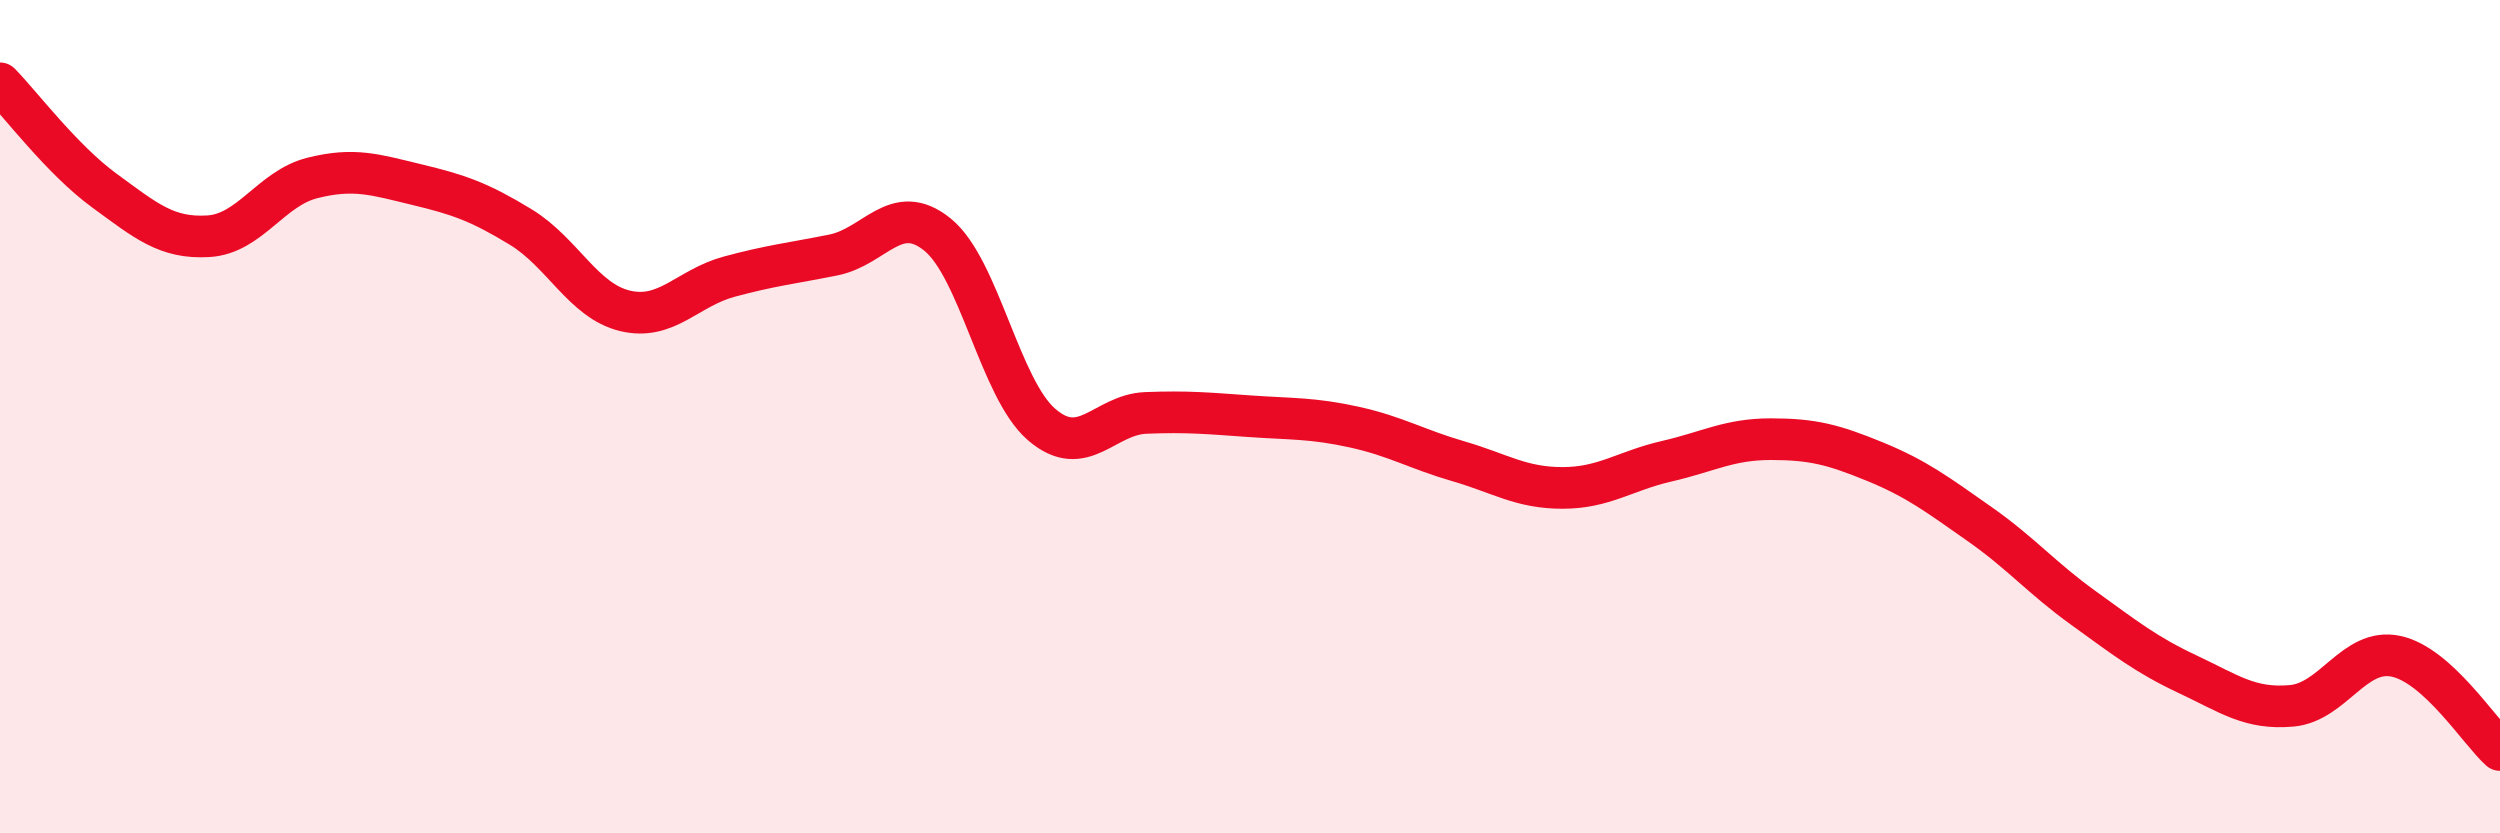
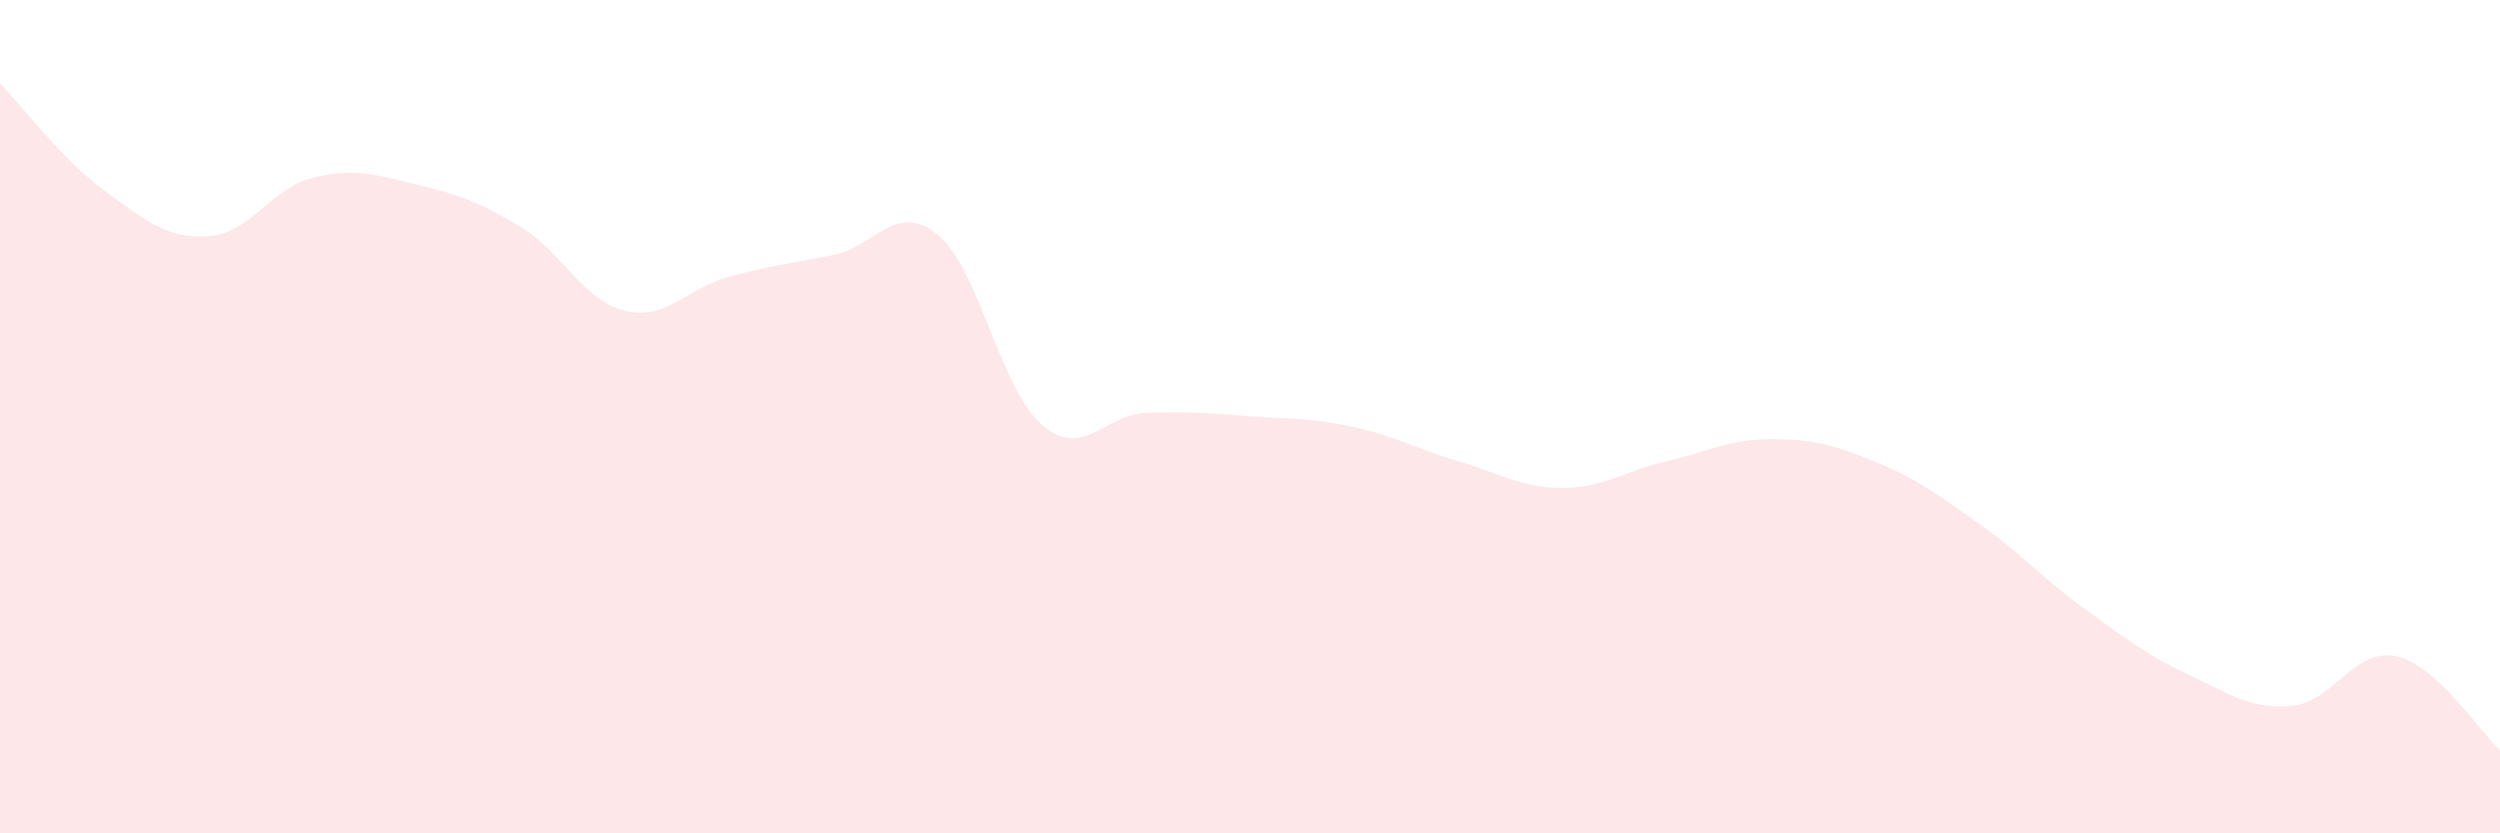
<svg xmlns="http://www.w3.org/2000/svg" width="60" height="20" viewBox="0 0 60 20">
  <path d="M 0,2 C 0.5,2.51 1.5,3.84 2.5,4.57 C 3.5,5.3 4,5.73 5,5.67 C 6,5.61 6.5,4.52 7.5,4.27 C 8.5,4.02 9,4.19 10,4.43 C 11,4.67 11.5,4.84 12.5,5.45 C 13.5,6.06 14,7.22 15,7.46 C 16,7.7 16.5,6.91 17.5,6.64 C 18.5,6.37 19,6.32 20,6.12 C 21,5.92 21.5,4.82 22.5,5.63 C 23.5,6.44 24,9.33 25,10.19 C 26,11.05 26.5,9.95 27.5,9.91 C 28.5,9.87 29,9.92 30,9.99 C 31,10.06 31.5,10.03 32.5,10.25 C 33.5,10.47 34,10.78 35,11.07 C 36,11.36 36.5,11.71 37.5,11.71 C 38.5,11.71 39,11.3 40,11.07 C 41,10.84 41.5,10.54 42.5,10.54 C 43.5,10.54 44,10.67 45,11.08 C 46,11.49 46.5,11.87 47.5,12.57 C 48.5,13.27 49,13.87 50,14.59 C 51,15.31 51.5,15.71 52.5,16.18 C 53.5,16.65 54,17.03 55,16.94 C 56,16.85 56.5,15.54 57.5,15.75 C 58.5,15.96 59.5,17.55 60,18L60 20L0 20Z" fill="#EB0A25" opacity="0.1" stroke-linecap="round" stroke-linejoin="round" />
-   <path d="M 0,2 C 0.5,2.51 1.5,3.84 2.5,4.57 C 3.5,5.3 4,5.73 5,5.67 C 6,5.61 6.5,4.52 7.5,4.27 C 8.5,4.02 9,4.19 10,4.43 C 11,4.67 11.5,4.84 12.5,5.45 C 13.5,6.06 14,7.22 15,7.46 C 16,7.7 16.5,6.91 17.5,6.64 C 18.5,6.37 19,6.32 20,6.12 C 21,5.92 21.5,4.82 22.5,5.63 C 23.5,6.44 24,9.33 25,10.19 C 26,11.05 26.5,9.95 27.5,9.91 C 28.5,9.87 29,9.92 30,9.99 C 31,10.06 31.5,10.03 32.5,10.25 C 33.5,10.47 34,10.78 35,11.07 C 36,11.36 36.5,11.71 37.5,11.71 C 38.5,11.71 39,11.3 40,11.07 C 41,10.84 41.5,10.54 42.5,10.54 C 43.5,10.54 44,10.67 45,11.08 C 46,11.49 46.5,11.87 47.5,12.57 C 48.5,13.27 49,13.87 50,14.59 C 51,15.31 51.5,15.71 52.5,16.18 C 53.5,16.65 54,17.03 55,16.94 C 56,16.85 56.5,15.54 57.5,15.75 C 58.5,15.96 59.5,17.55 60,18" stroke="#EB0A25" stroke-width="1" fill="none" stroke-linecap="round" stroke-linejoin="round" />
</svg>